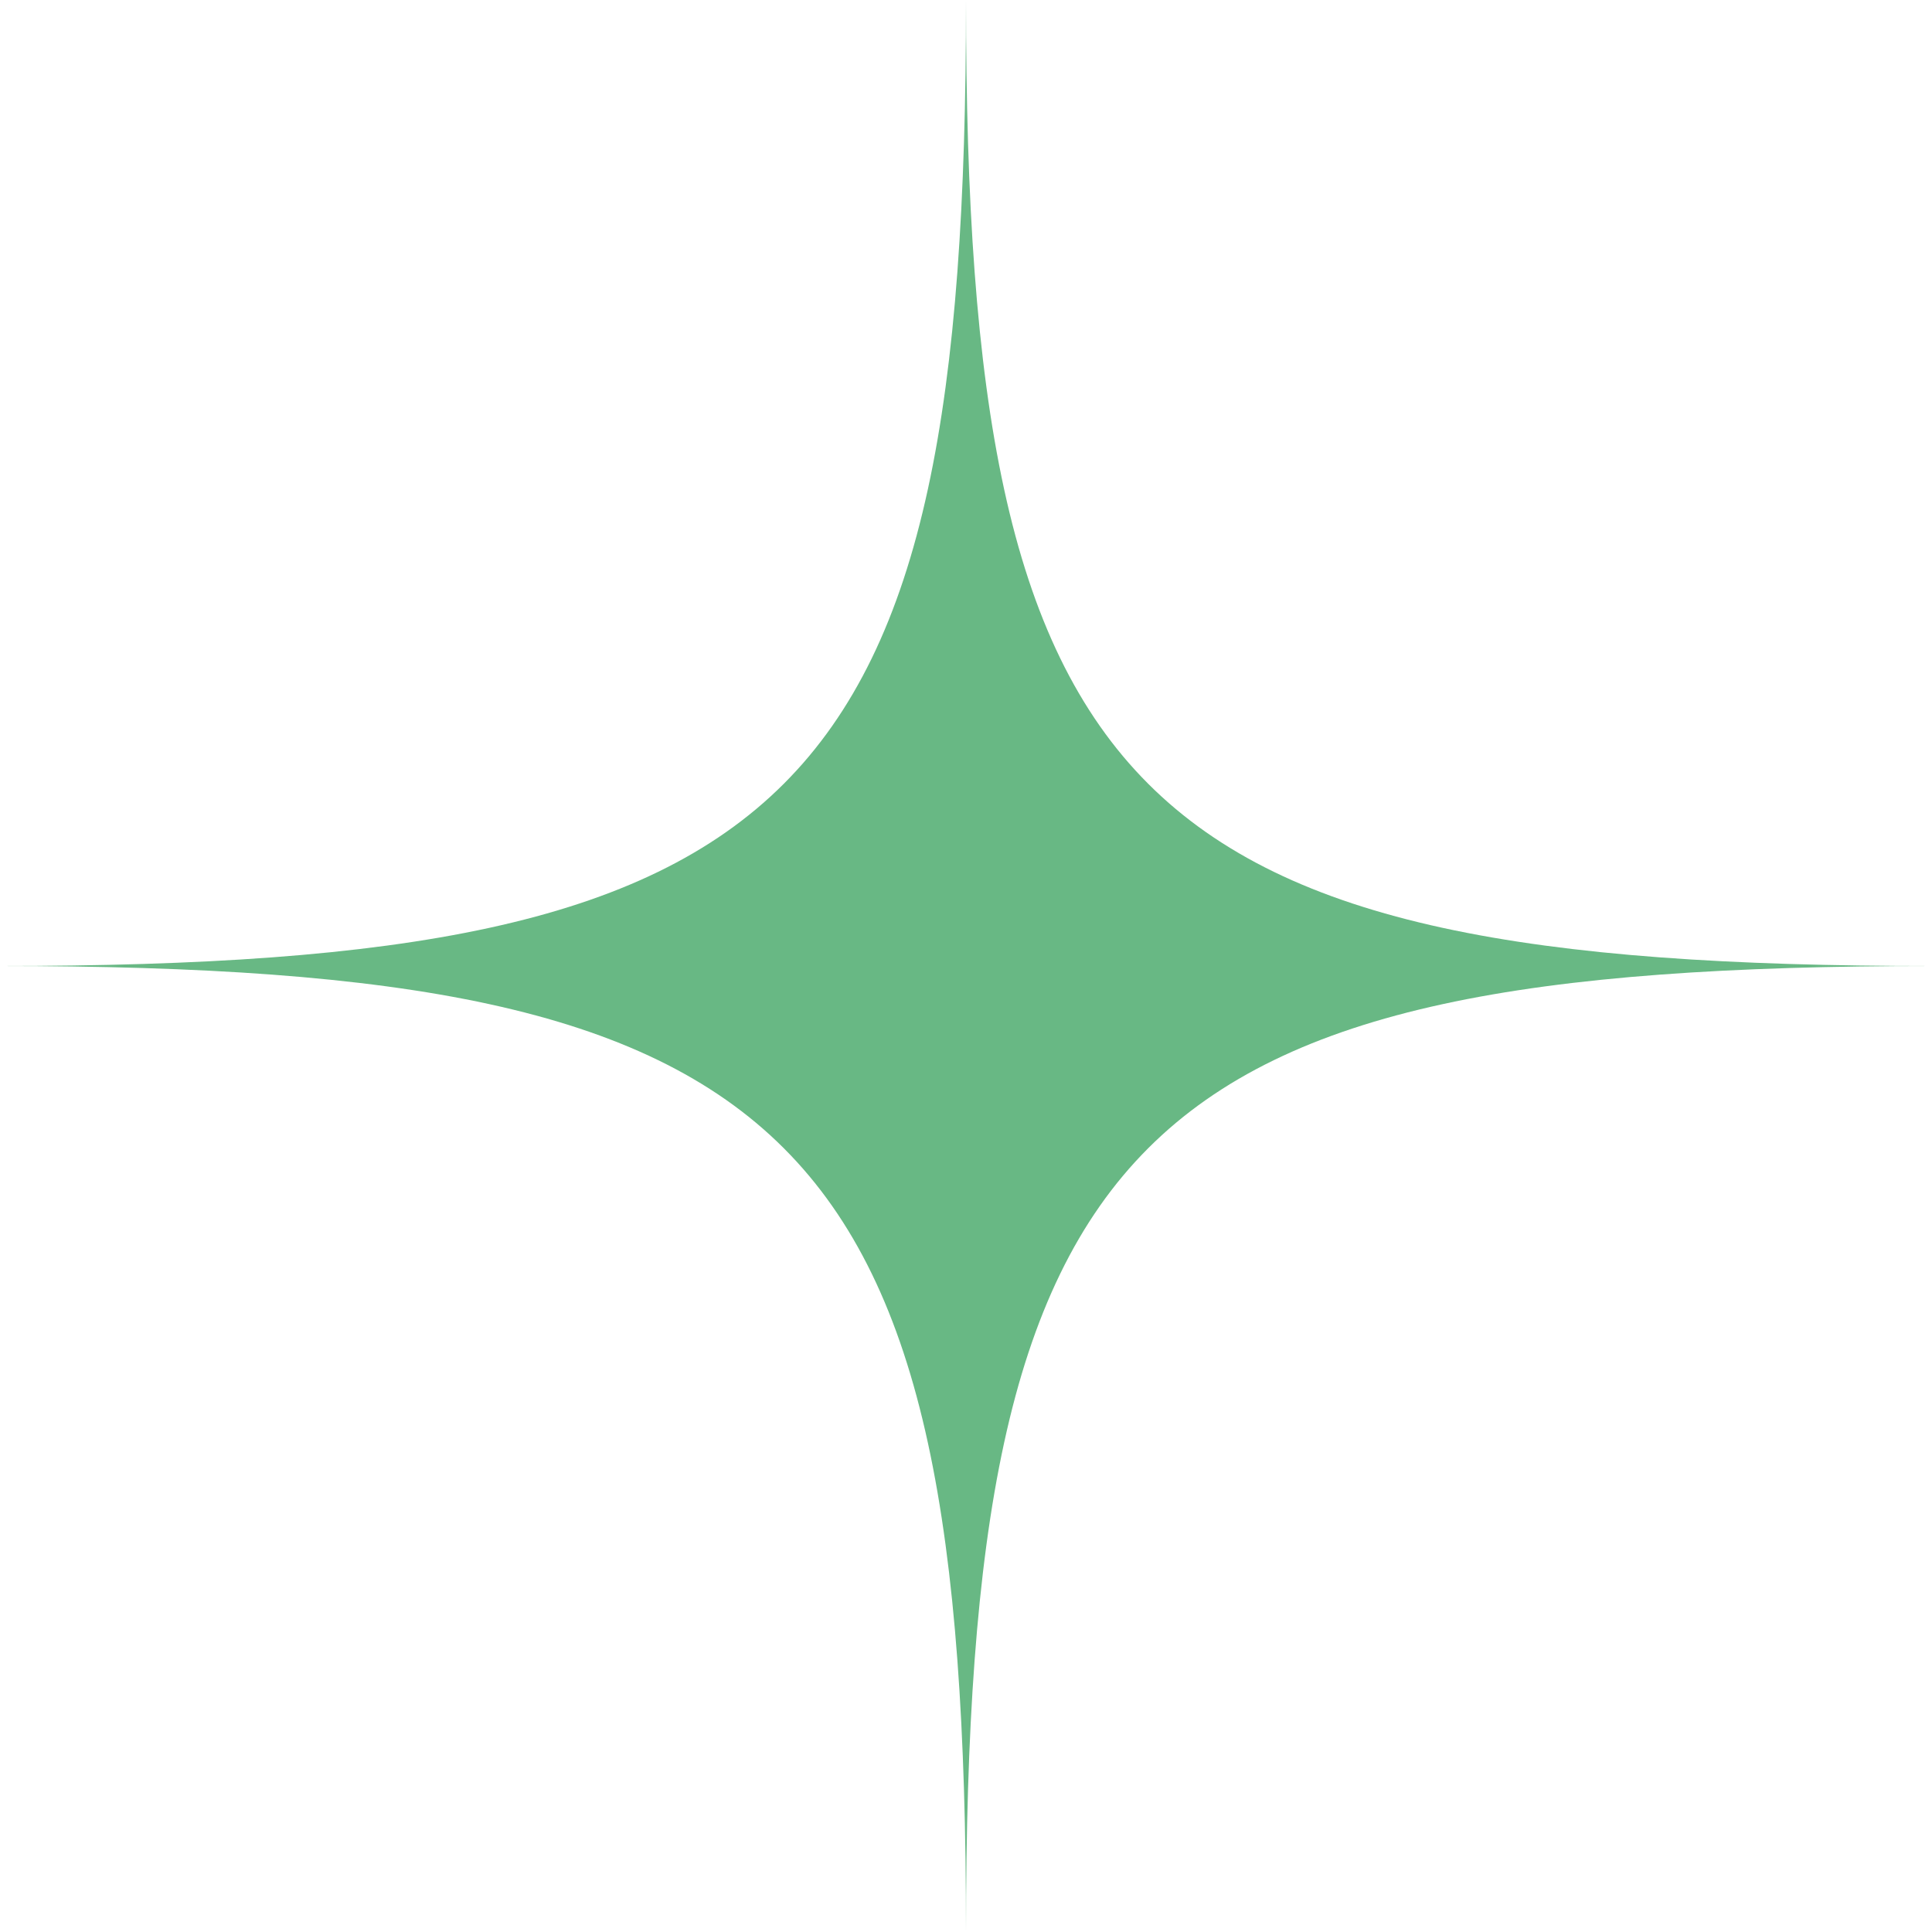
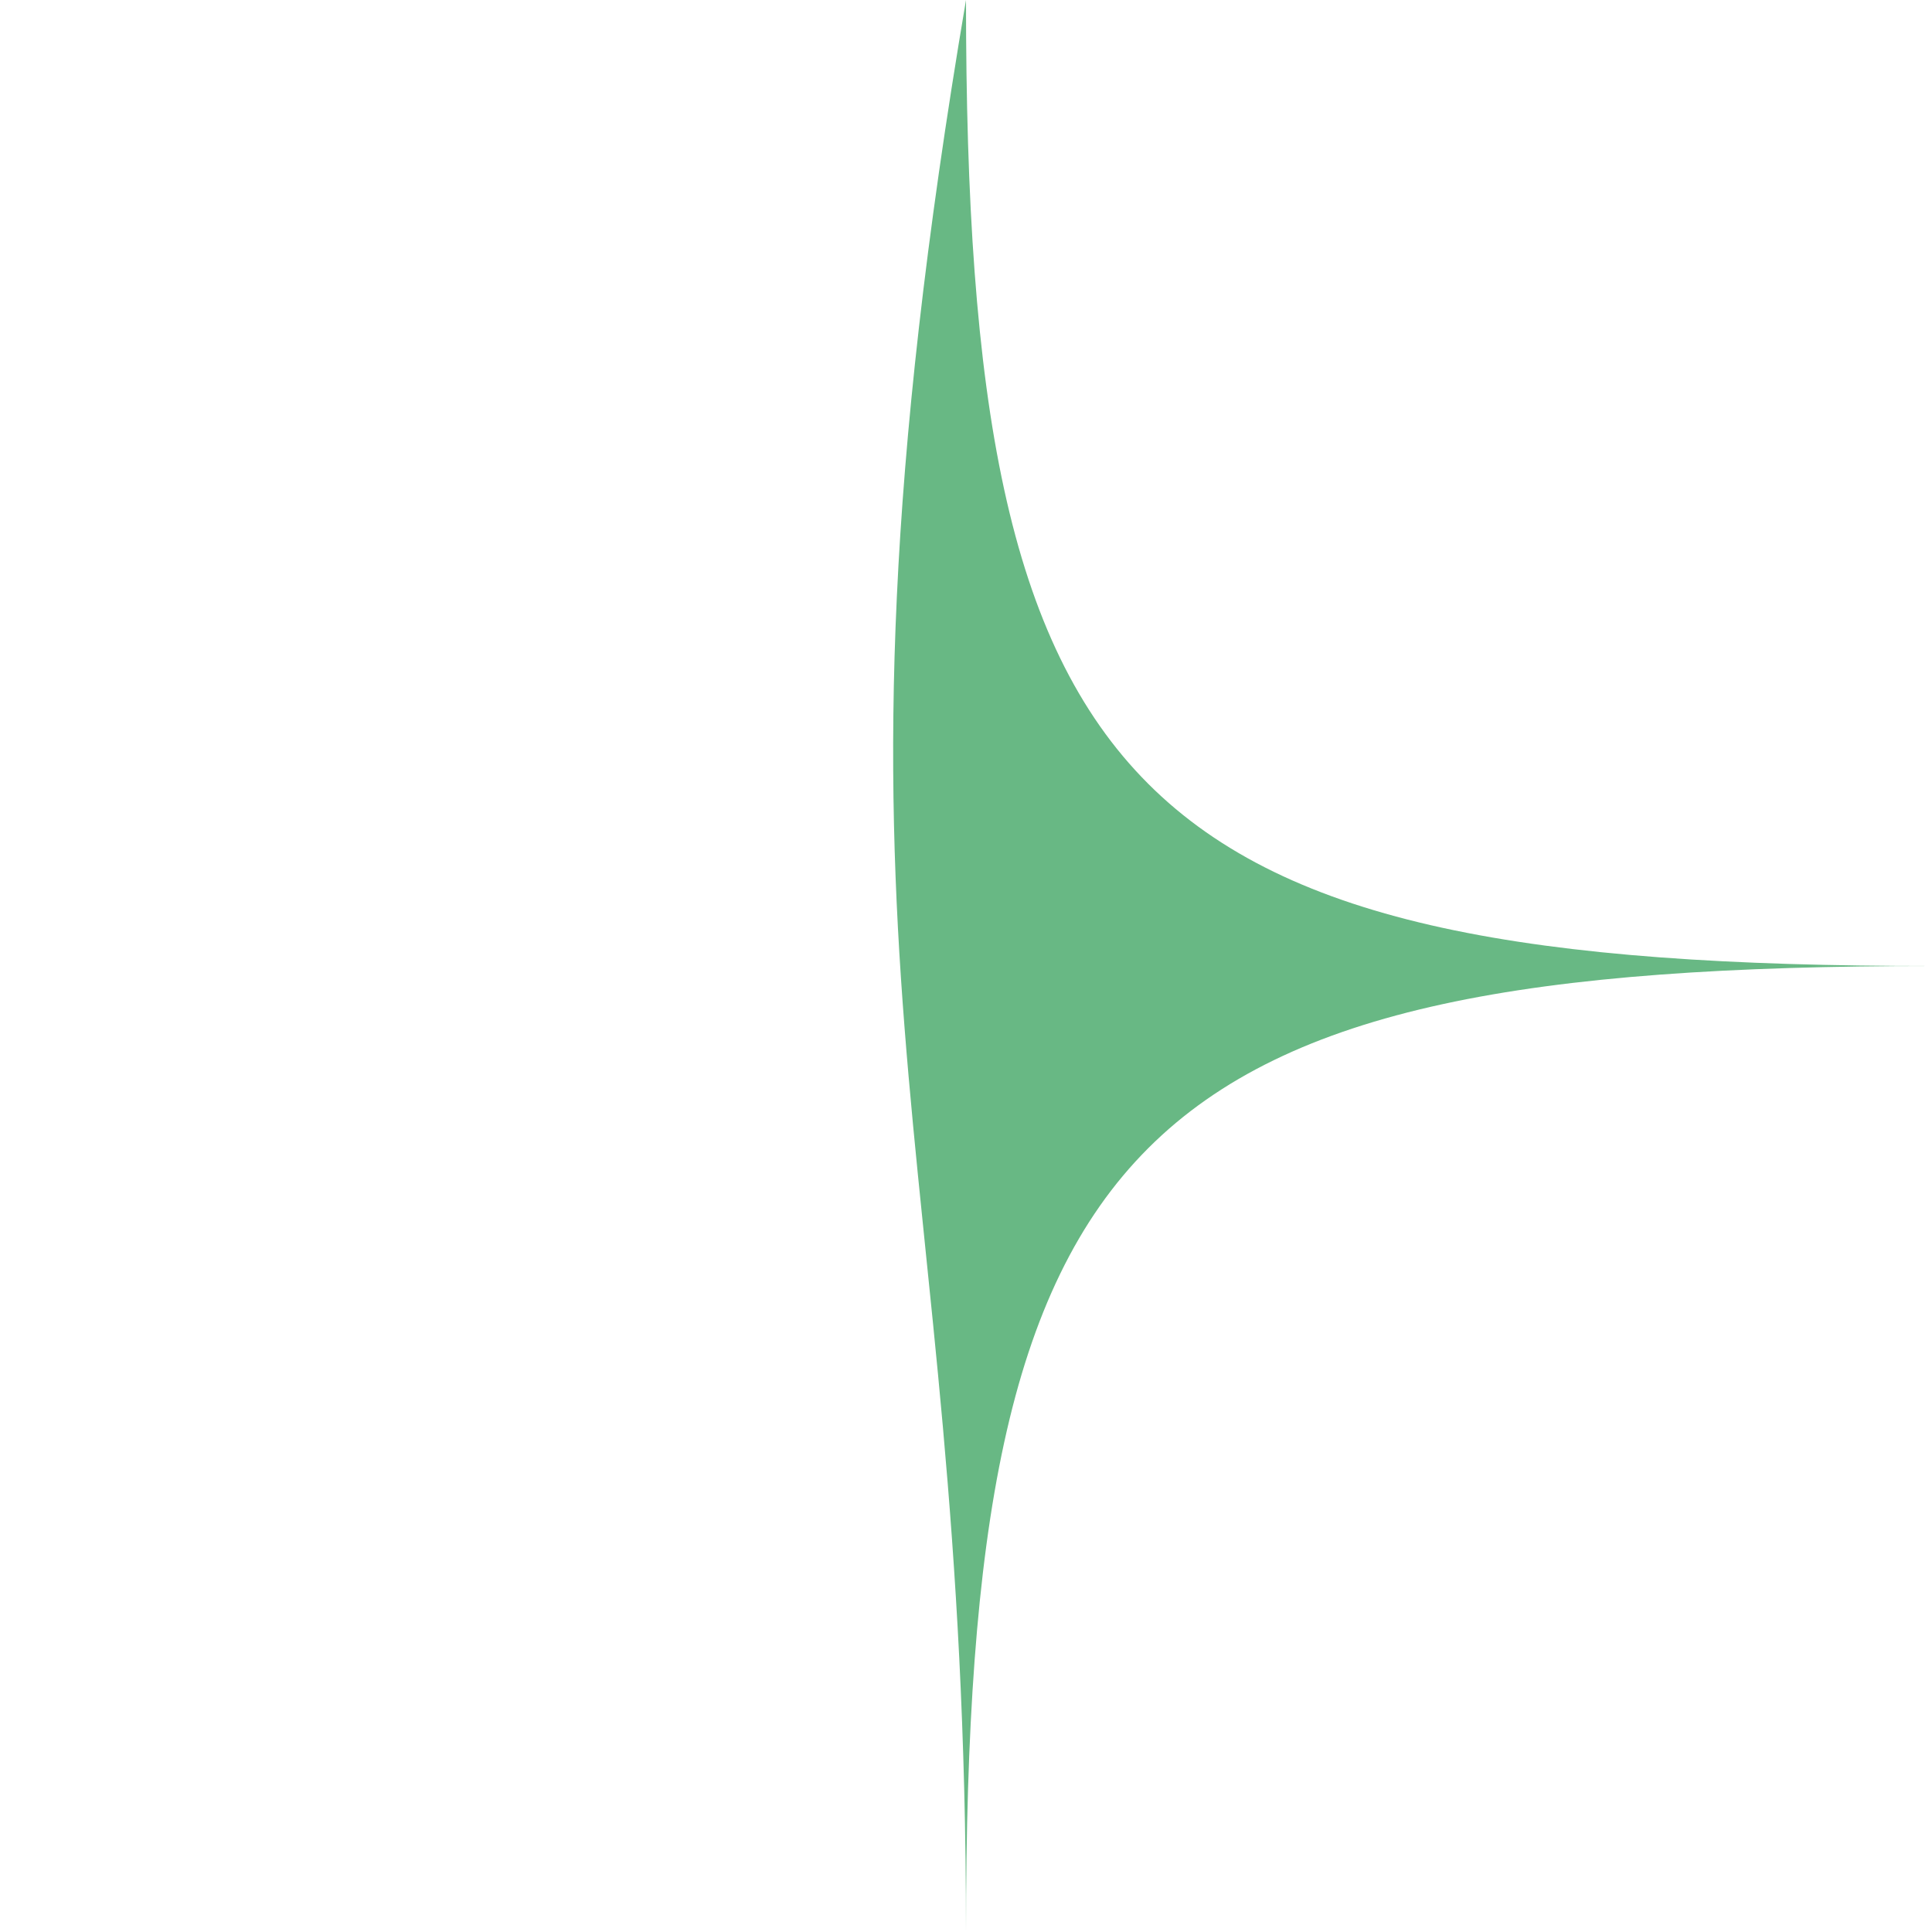
<svg xmlns="http://www.w3.org/2000/svg" height="489.2" preserveAspectRatio="xMidYMid meet" version="1.0" viewBox="5.4 5.4 489.2 489.2" width="489.2" zoomAndPan="magnify">
  <g id="change1_1">
-     <path d="M250,5.4C250,208.5,208.5,250,5.4,250C208.5,250,250,291.5,250,494.6C250,291.5,291.5,250,494.6,250 C291.5,250,250,208.5,250,5.4z" fill="#68B884" />
+     <path d="M250,5.4C208.5,250,250,291.5,250,494.6C250,291.5,291.5,250,494.6,250 C291.5,250,250,208.5,250,5.4z" fill="#68B884" />
  </g>
</svg>